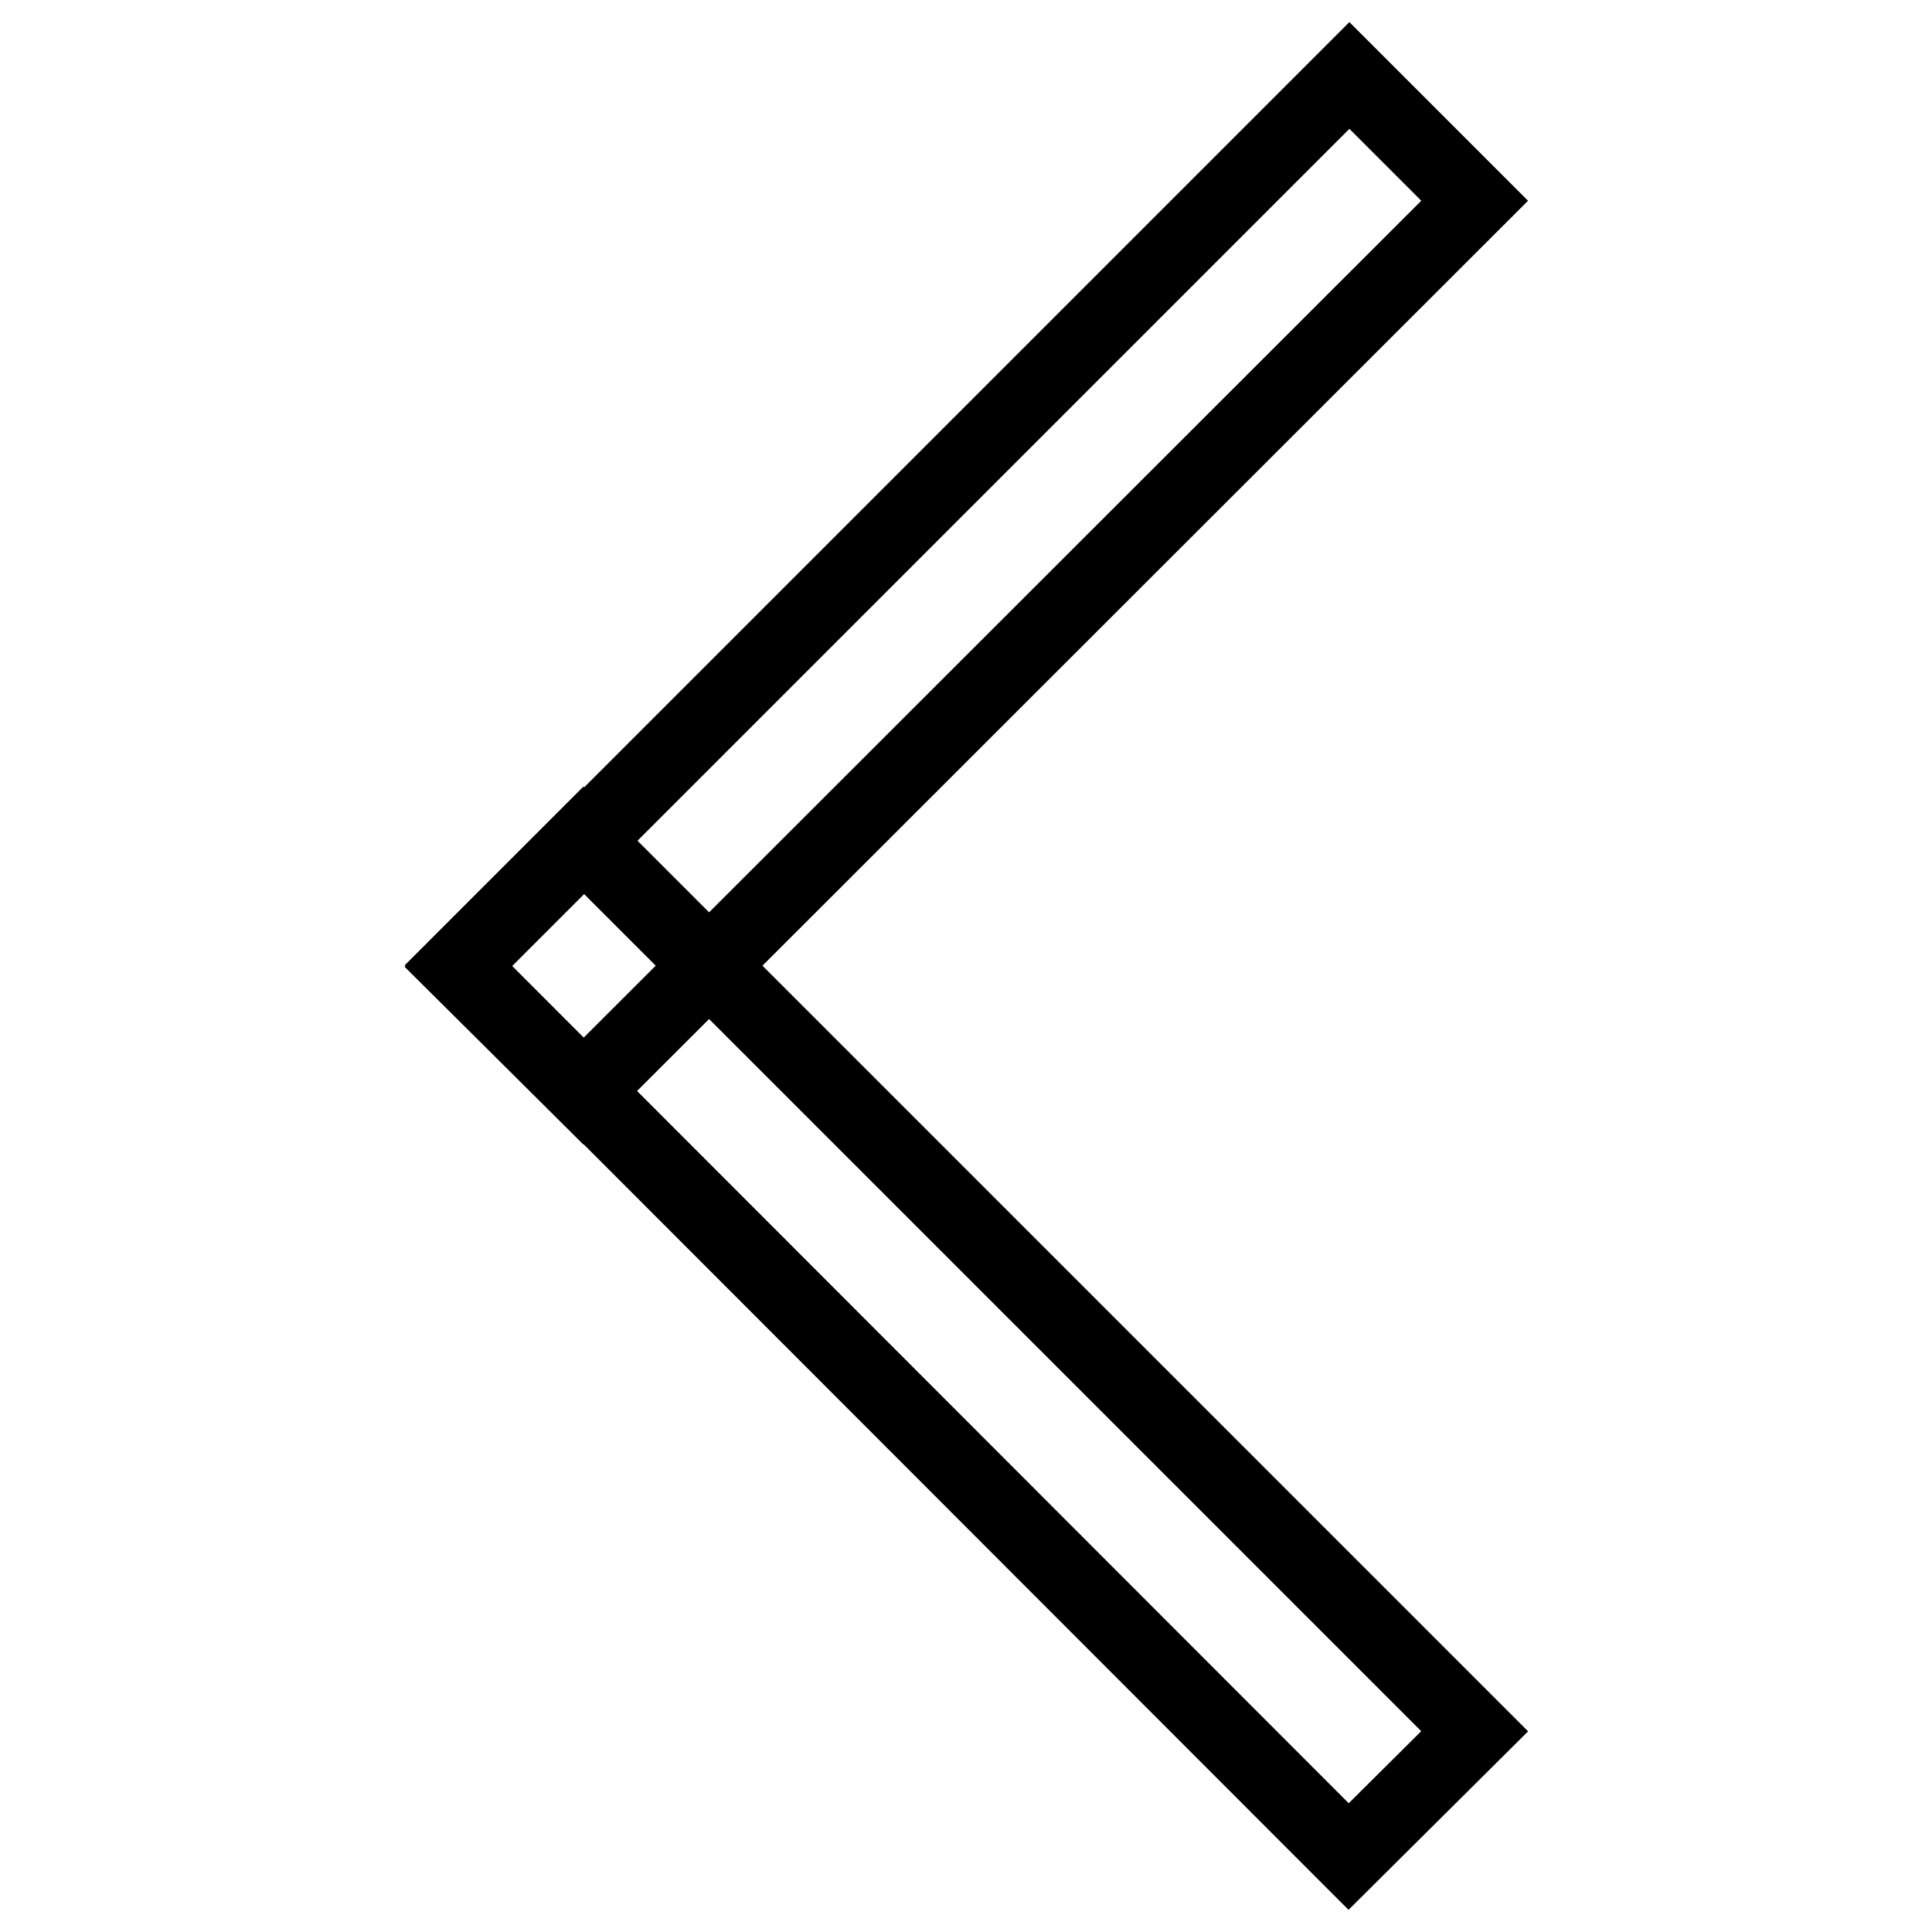
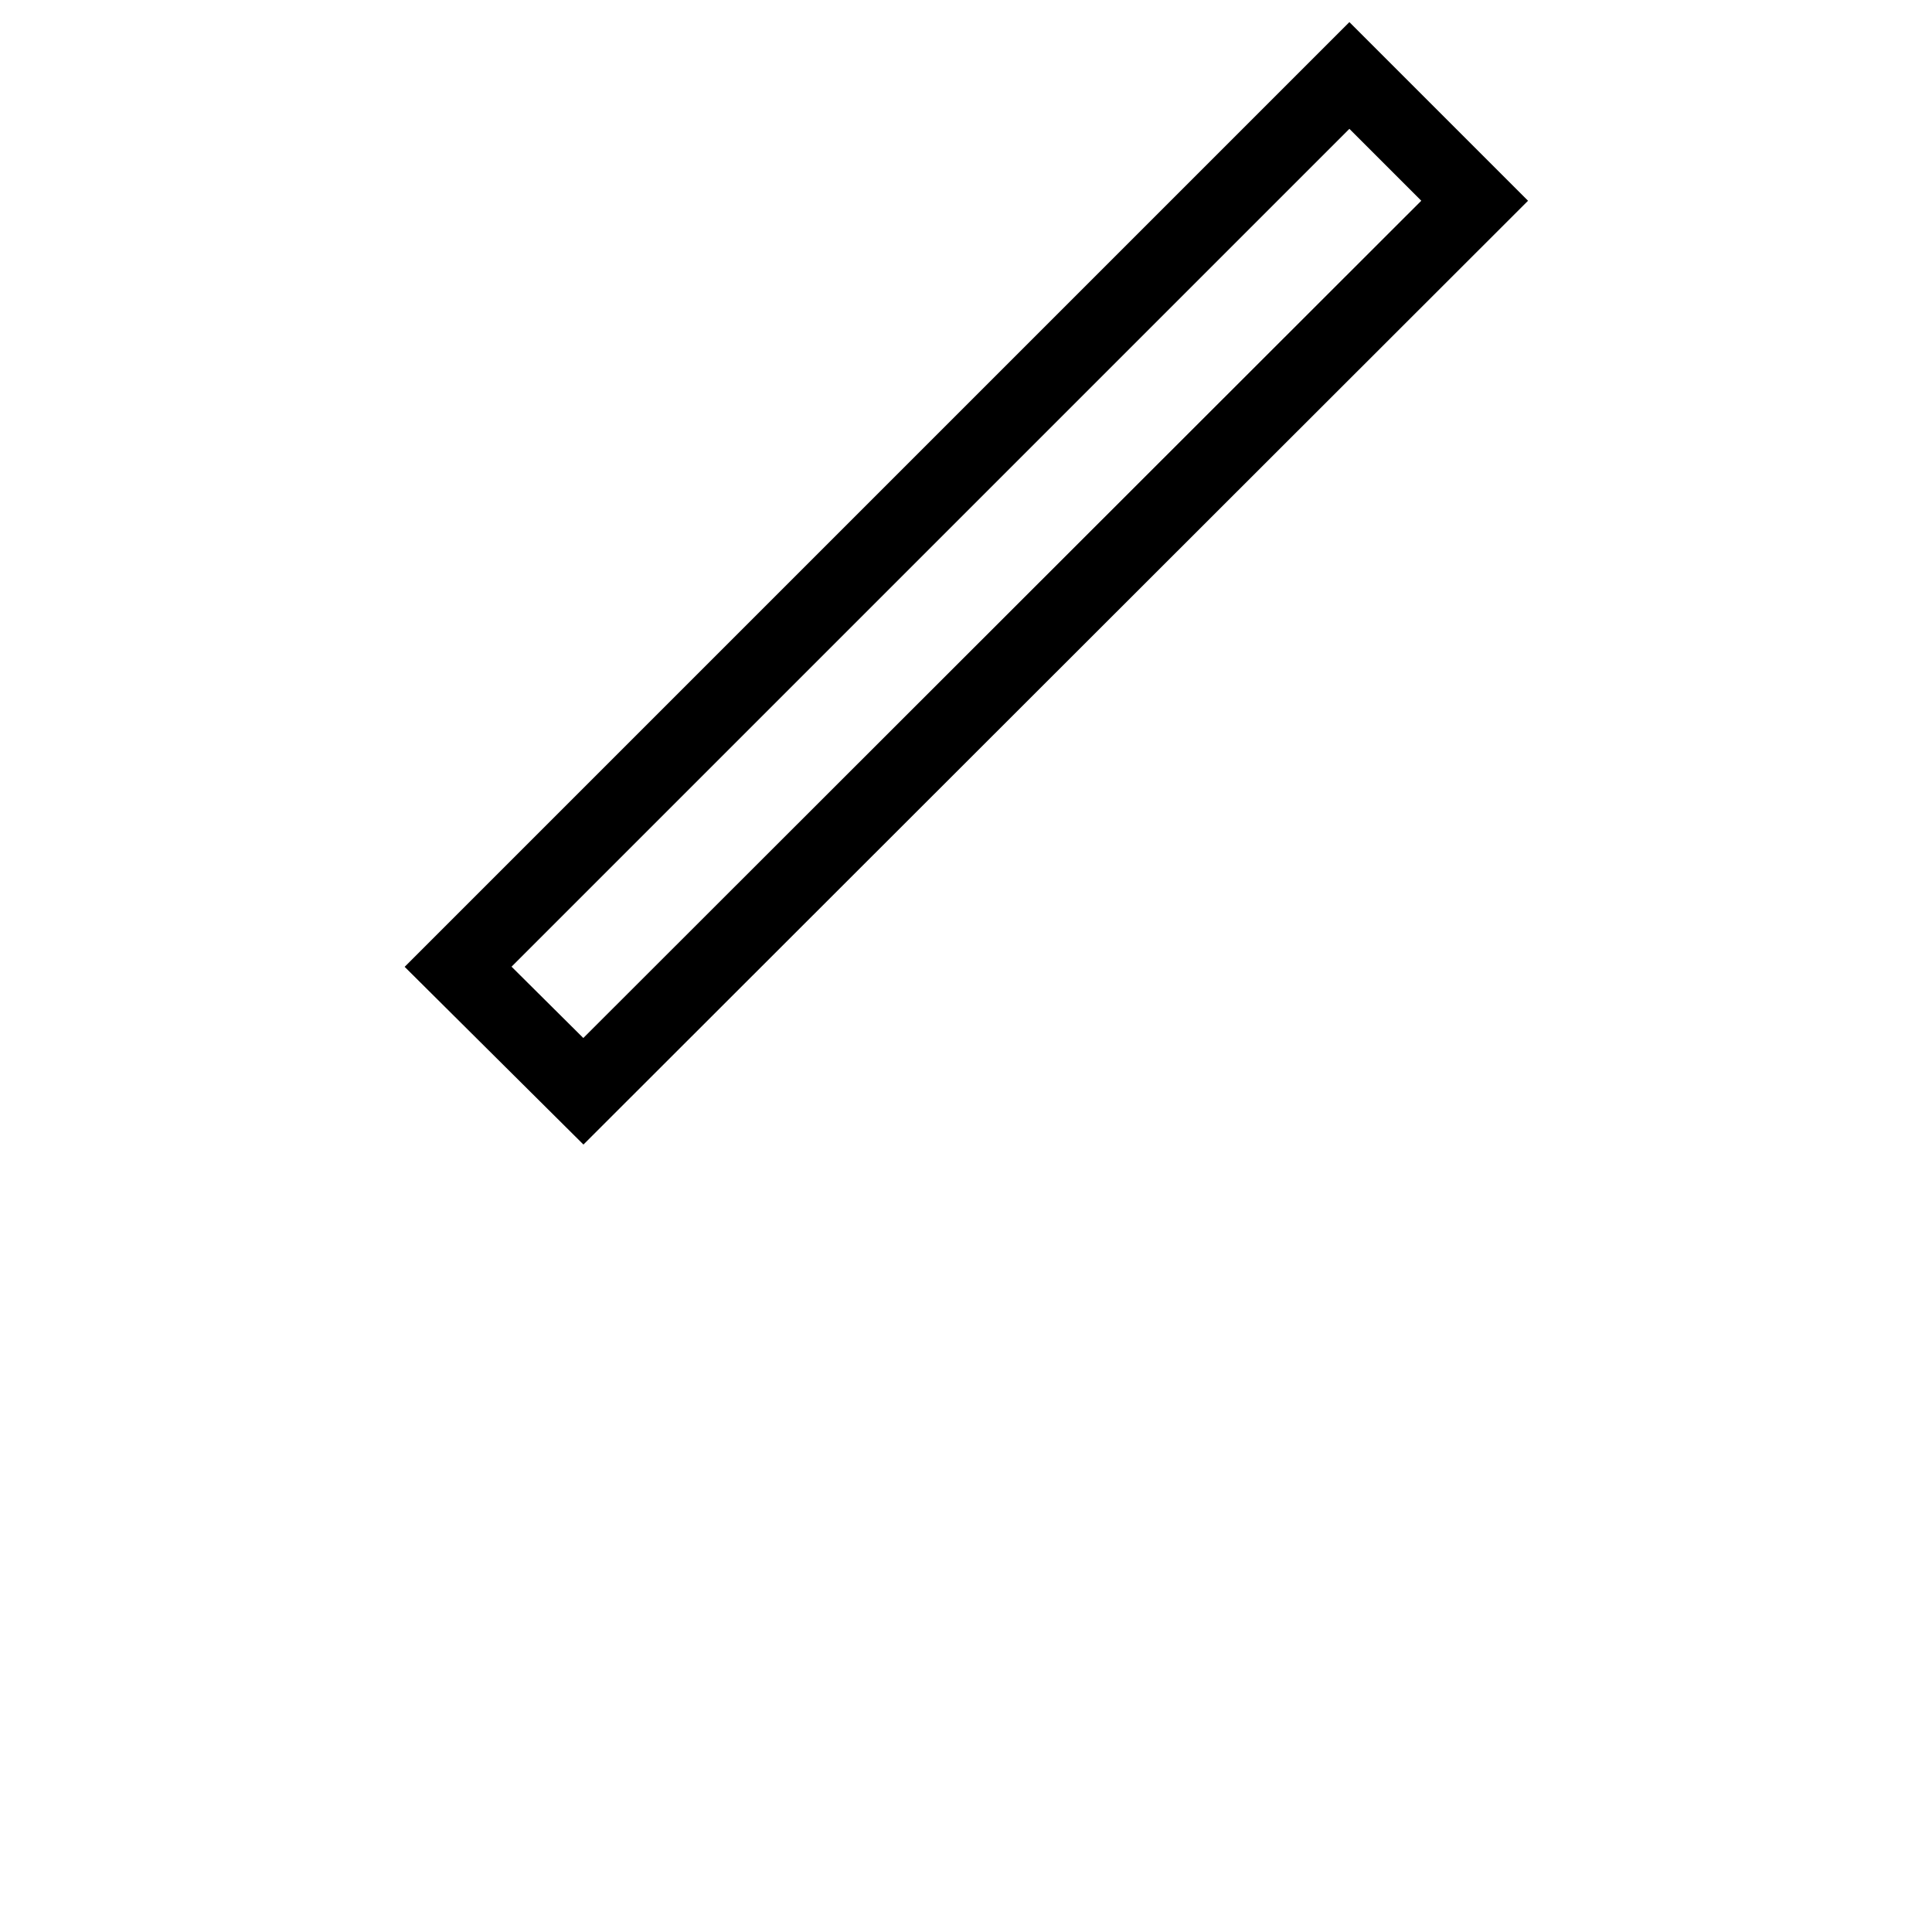
<svg xmlns="http://www.w3.org/2000/svg" version="1.1" x="0px" y="0px" viewBox="0 0 256 256" enable-background="new 0 0 256 256" xml:space="preserve">
  <g>
    <path stroke-width="10" fill-opacity="0" stroke="#000000" d="M60.7,128.1L178.8,10l16.6,16.6L77.3,144.6L60.7,128.1z" />
-     <path stroke-width="10" fill-opacity="0" stroke="#000000" d="M60.7,127.9l16.6-16.6l118.1,118.1L178.7,246L60.7,127.9z" />
  </g>
</svg>